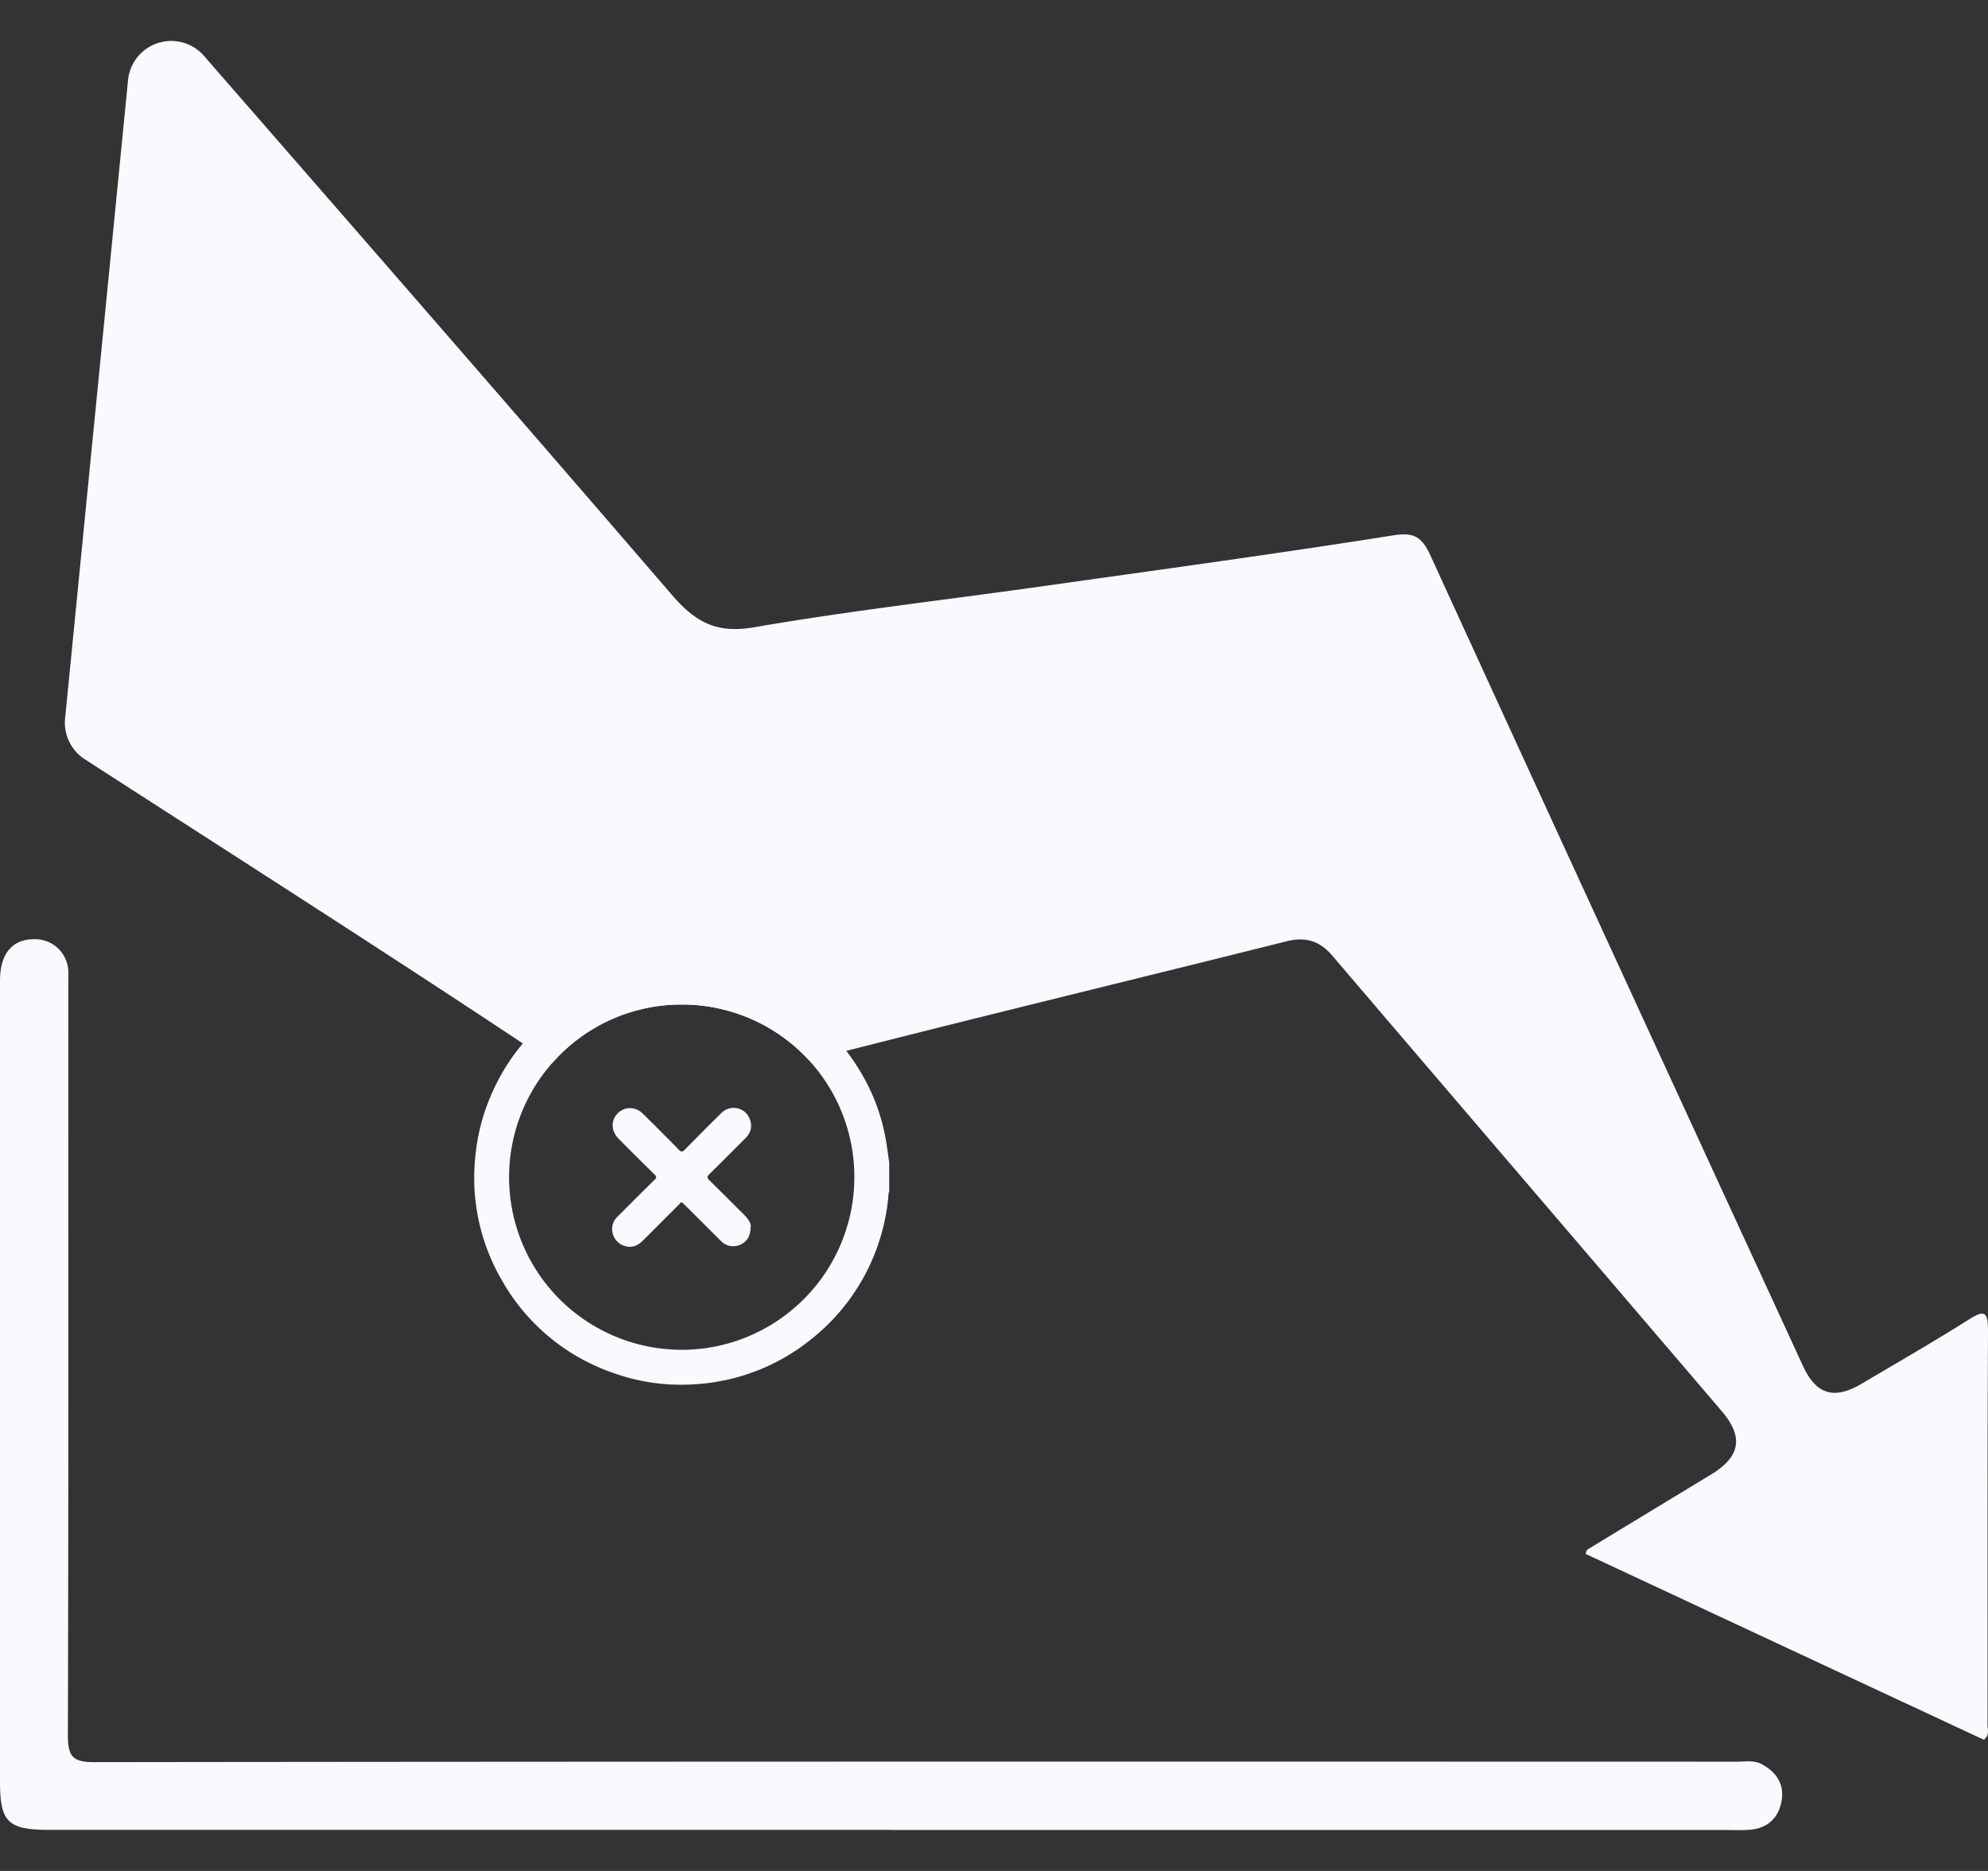
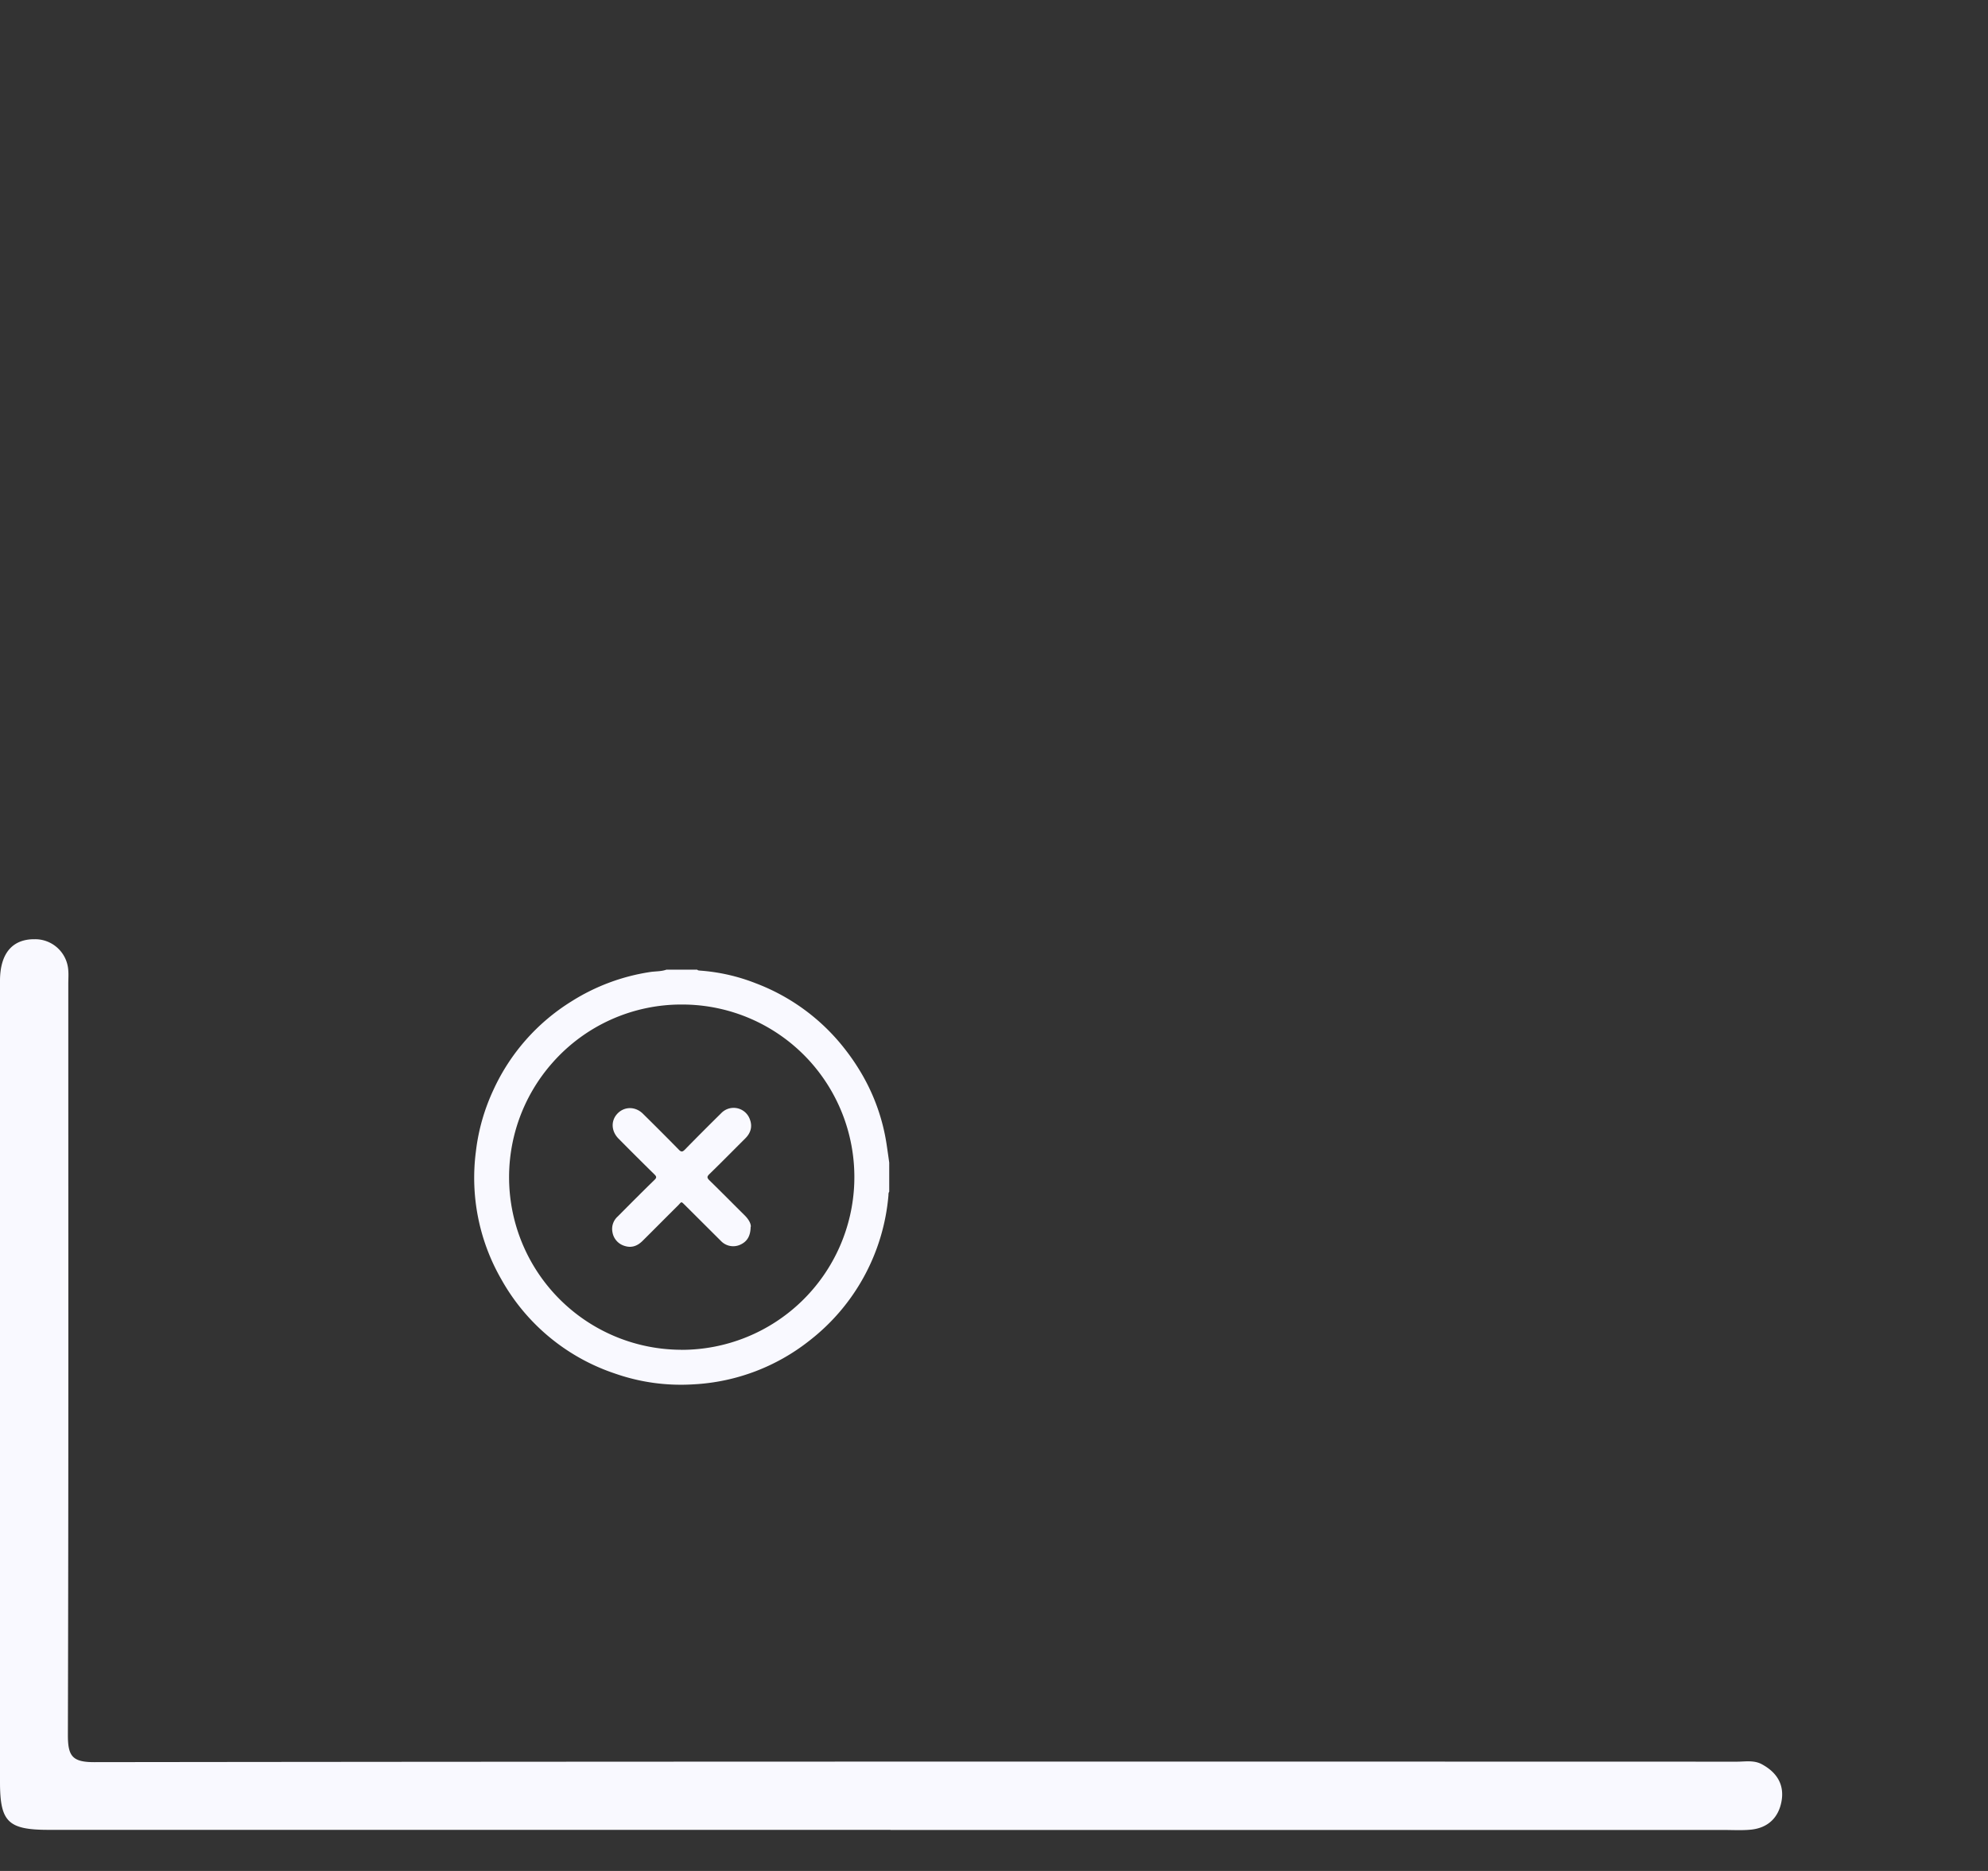
<svg xmlns="http://www.w3.org/2000/svg" width="34" height="32" fill="none">
  <rect width="100%" height="100%" fill="#333333" stroke="none" />
  <path d="M15.23 31.297H.837c-.702 0-.837-.135-.837-.823V16.777c0-.466.208-.715.59-.713a.568.568 0 0 1 .578.538c.006.073 0 .147 0 .22 0 4.285.005 8.57-.007 12.854 0 .358.074.464.453.463 9.363-.012 18.727-.01 28.09-.008.144 0 .294-.03.43.045.251.136.386.343.335.63-.05.28-.229.455-.517.487-.157.016-.317.006-.476.006H15.23v-.002z" fill="#F9F9FF" />
  <path d="M15.166 19.591a3.397 3.397 0 0 0-.48-1.31 3.65 3.65 0 0 0-.212-.307 3.502 3.502 0 0 0-1.55-1.157 3.227 3.227 0 0 0-.949-.216c-.018-.002-.038-.001-.051-.016h-.527c-.09.032-.185.026-.278.04a3.491 3.491 0 0 0-1.345.502 3.491 3.491 0 0 0-1.338 1.52c-.153.33-.253.677-.296 1.04a3.482 3.482 0 0 0 .438 2.201 3.494 3.494 0 0 0 1.938 1.604c.438.153.89.214 1.35.185a3.487 3.487 0 0 0 1.977-.747 3.52 3.52 0 0 0 1.352-2.488c0-.02 0-.041.013-.06v-.498a29.449 29.449 0 0 0-.042-.293zm-3.518 3.495a2.952 2.952 0 0 1-2.203-4.905 2.936 2.936 0 0 1 2.218-1 2.944 2.944 0 0 1 2.175.956 2.956 2.956 0 0 1-2.19 4.95z" fill="#F9F9FF" />
  <path d="M12.838 20.982c-.002.163-.063.255-.178.307a.29.29 0 0 1-.33-.064l-.609-.607c-.078-.077-.06-.066-.125 0-.204.202-.404.405-.608.607-.084.083-.183.123-.301.086a.295.295 0 0 1-.213-.24.284.284 0 0 1 .09-.264c.209-.21.417-.42.629-.626.036-.035.04-.054.002-.092a59.85 59.85 0 0 1-.618-.616c-.12-.123-.131-.292-.03-.412.117-.138.313-.145.447-.014.207.204.413.41.617.618.042.043.063.036.102-.002.205-.21.412-.417.621-.623a.294.294 0 0 1 .491.106c.046.121.015.23-.076.322-.206.205-.41.413-.619.616-.04.04-.04.06 0 .101.205.2.407.405.61.606.062.063.104.134.101.191h-.003z" fill="#F9F9FF" />
-   <path d="M33.992 29.504c0 .078.04.17-.063.252-2.262-1.055-4.532-2.114-6.813-3.18.02-.05.021-.066.029-.07.707-.431 1.416-.86 2.124-1.29.494-.301.556-.637.179-1.078-2.22-2.6-4.445-5.195-6.663-7.794-.216-.254-.46-.324-.778-.245-2.51.628-5.026 1.236-7.533 1.875l-.636.163a2.945 2.945 0 0 0-2.175-.956 2.936 2.936 0 0 0-2.218 1l-.502-.334c-2.48-1.646-4.992-3.246-7.493-4.861a.742.742 0 0 1-.337-.696L2.19 1.369A.742.742 0 0 1 3.487.954c2.675 3.07 5.352 6.14 8.008 9.225.402.465.763.66 1.4.55 1.618-.28 3.25-.465 4.876-.694 2.023-.286 4.048-.56 6.066-.88.383-.061.498.063.637.367 2.114 4.618 4.238 9.23 6.362 13.842.226.49.533.58 1.001.304.608-.36 1.222-.713 1.82-1.09.272-.173.345-.164.343.187-.012 2.246-.006 4.493-.008 6.74z" fill="#F9F9FF" />
</svg>